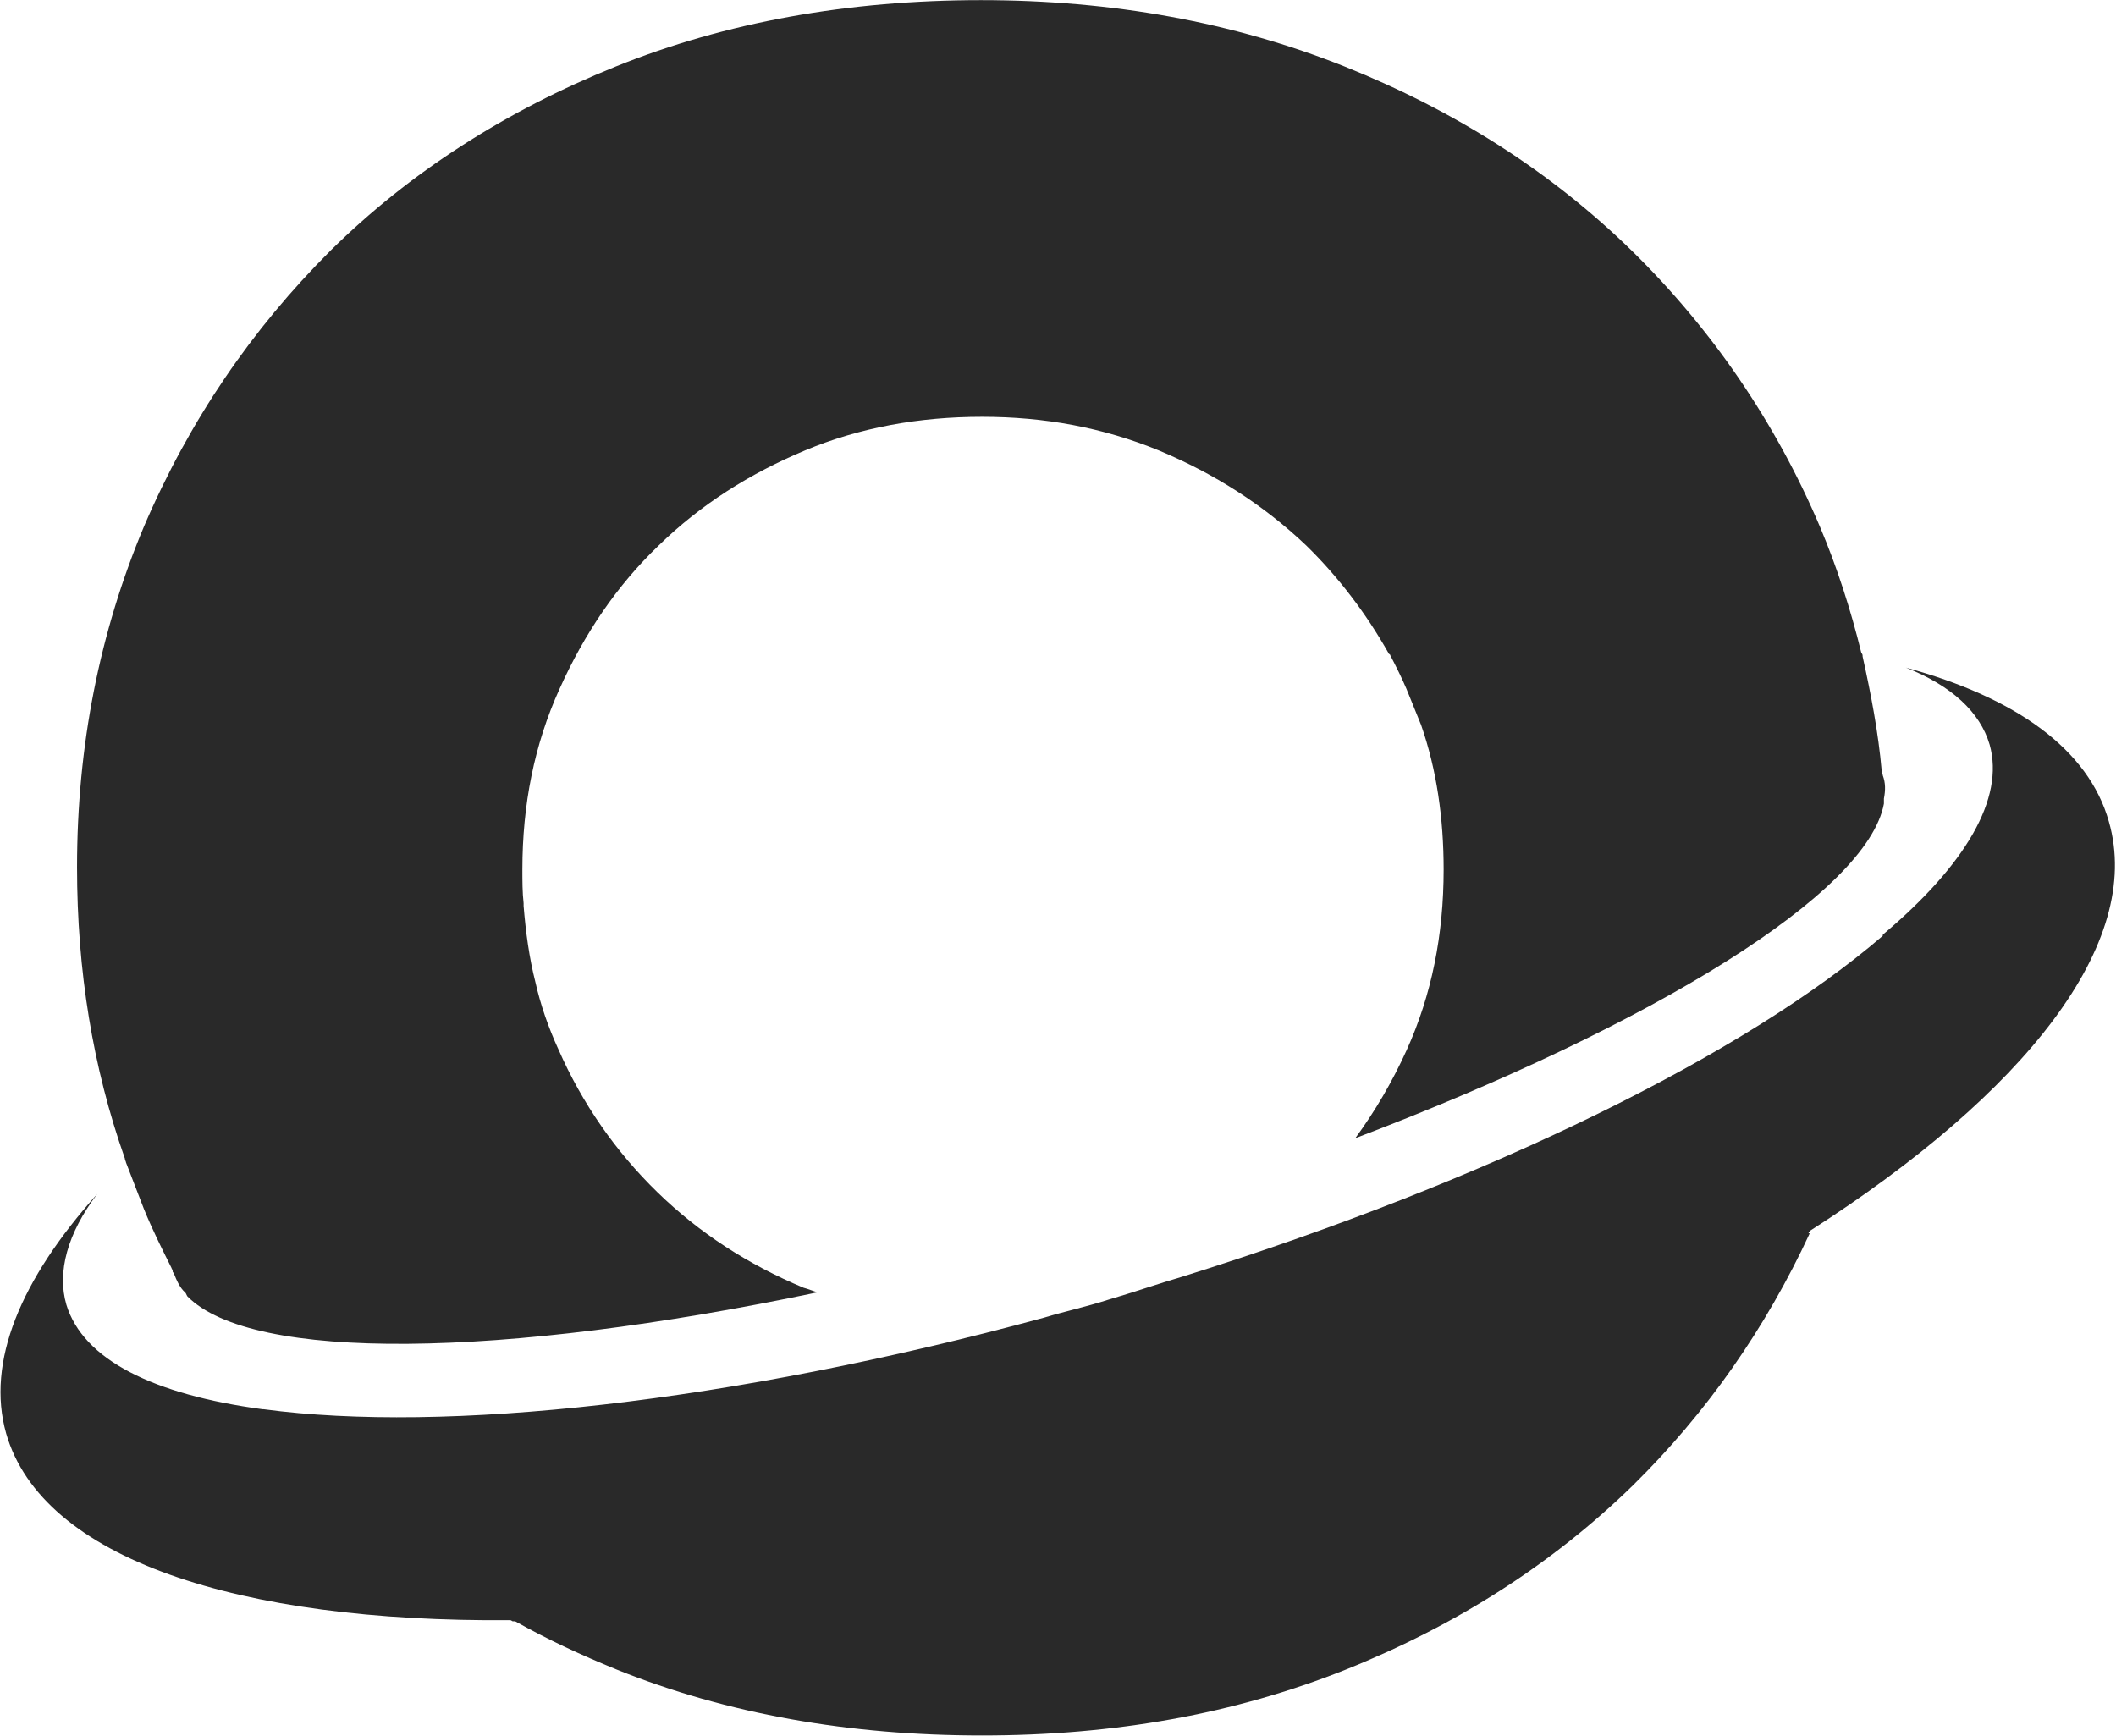
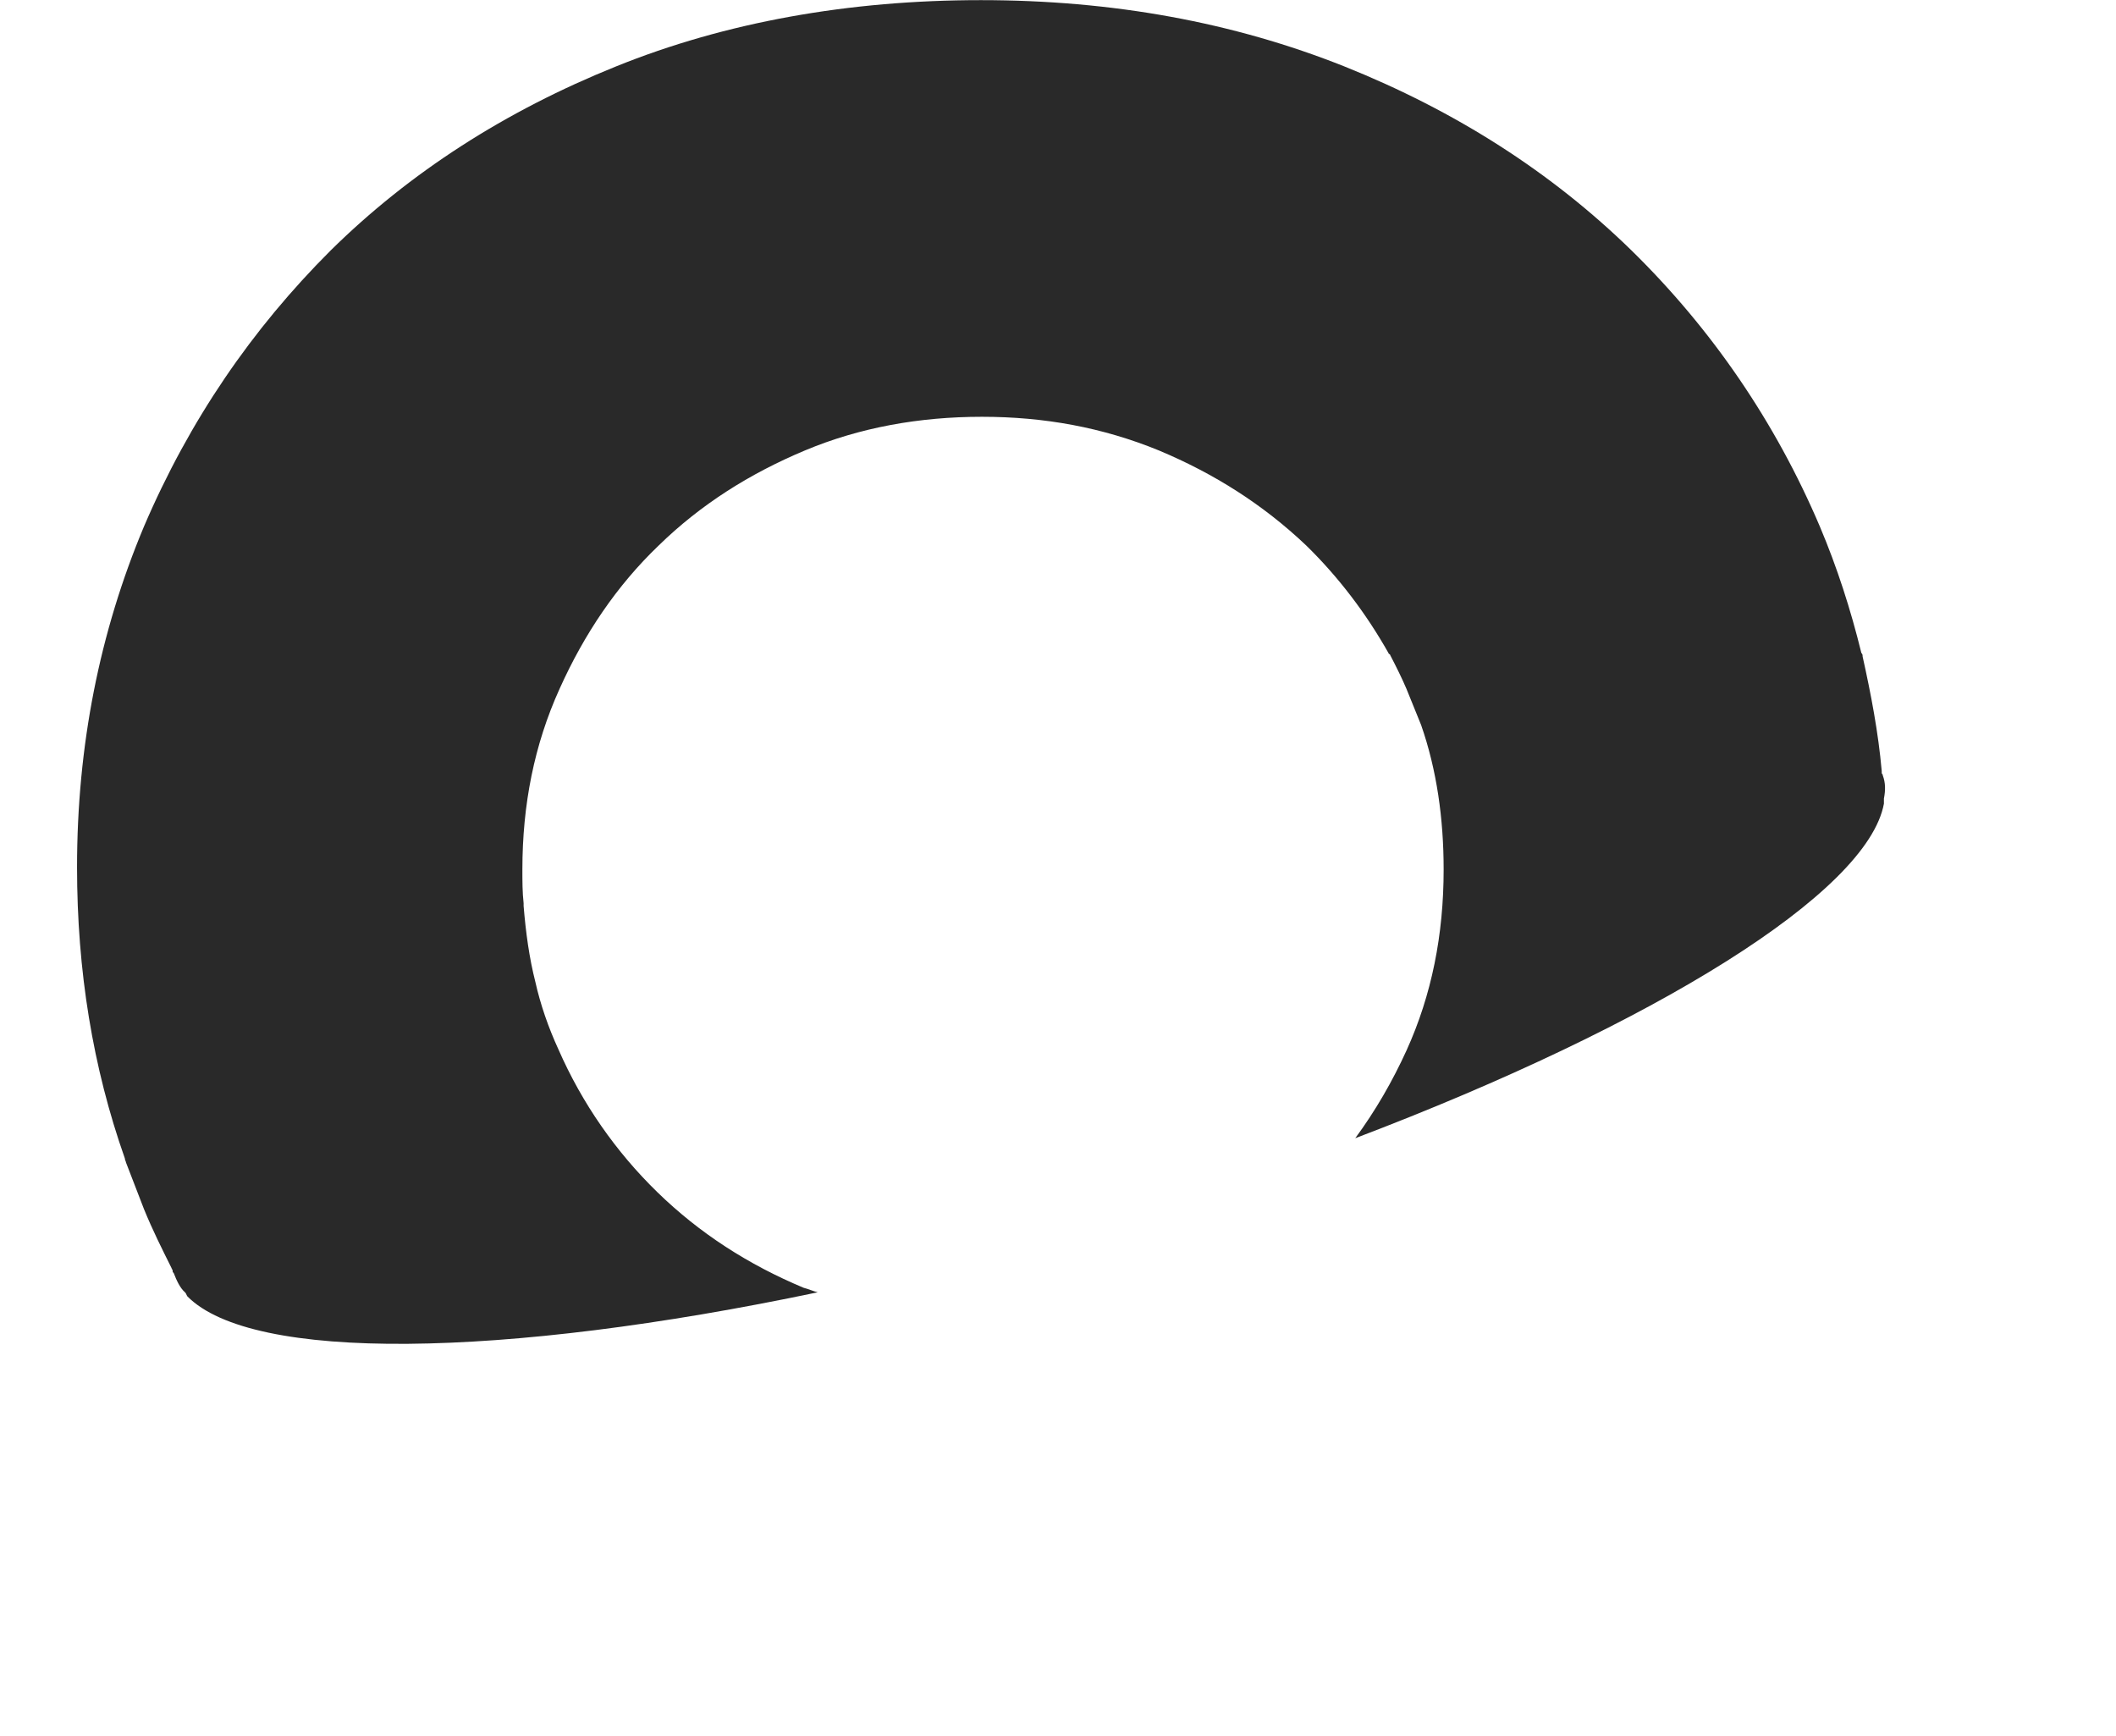
<svg xmlns="http://www.w3.org/2000/svg" version="1.2" viewBox="0 0 1549 1271" width="1549" height="1271">
  <style>.a{fill:#292929}</style>
-   <path class="a" d="m1543.8 601.5c-14.9-53.1-68.4-91-148.6-112.8 33.3 13.2 54.3 32.5 61.3 56.4 11.1 39.5-17.7 88.1-78.2 139.1v0.8c-100.5 86.5-287.4 179.1-512.6 249.5-18.1 5.3-35.8 11.5-54.3 16.9-16.5 5.3-32.1 8.6-46.9 13.1-230.6 62.6-439.3 84.8-571.4 67.1-0.4 0-0.8 0-0.8 0-79.9-10.7-131.4-36.2-143.7-76.5-7-23.9 0.8-52.3 22.6-81.1-56 62.5-81.5 123-66.7 175.3 26.4 91.8 170 138.3 368.9 136.7 1.2 0 1.2 0.8 2 0.8h1.7c23.5 13.2 48.2 24.7 74.5 35.4 80.7 32.5 170 48.2 267.2 48.2 97.1 0 184.8-15.7 266.3-48.2q122.3-49 210.4-135c53.9-53.1 97.1-114.9 129.3-184.4h-0.9c0-0.8 0.9-0.8 0.9-1.7 158-101.2 244.5-210.7 219-299.6z" />
  <path class="a" d="m1378.3 567.7q0-0.8-0.8-1.6v-1.7c-2.5-28.4-7.9-56.4-14-83.9 0-0.9 0-1.7-0.9-2.5-7.8-31.7-17.7-62.6-30.4-92.6-32.6-76.6-79.1-144.5-137.9-202.1q-87.7-85.6-210-134.6c-81.5-32.5-170-48.6-266.3-48.6-96.4 0-186.9 16.1-267.2 48.6-80.7 32.5-150.7 77.4-208.7 134.6-57.7 57.6-103.4 124.3-136.7 202.1-32.5 77.4-49 160.5-49 249.4 0 75.8 11.5 146.6 35 213.2 0 1.3 0.8 2.1 0.8 2.9q6.6 17.3 13.2 34.2c6.2 15.2 13.2 29.2 20.2 43.2 0 0.8 0.8 0.8 0.8 2.1 0 0.8 0 0.8 0.8 1.6 2.1 5.4 4.5 10.7 8.2 14 0.9 0.8 0.9 1.6 1.7 2.9 47.3 48.1 230.1 45.7 461.5-2.9-3.3-0.8-7-2.5-10.3-3.3-40.4-16.9-76.2-39.9-107.1-70-30.4-29.6-55.1-65-72.4-104.5-7.4-16.1-13.2-32.9-16.9-49.4-4.5-17.7-7-36.2-8.6-55.6v-2c-0.9-7.9-0.9-16.5-0.9-24.7 0-47.4 8.7-91.4 27.2-132.2 18.1-40.3 42-75.7 72.5-104.9 30.8-30.1 66.7-52.7 107-69.6 40.3-16.9 84-24.7 129.7-24.7 45.7 0 88.5 7.8 129.7 24.7 40.3 16.9 76.1 39.5 107.8 69.6 23.5 23 43.6 49.4 60.1 78.6 0 0.8 1.3 0.8 1.3 1.6 4.1 7.9 8.6 16.9 11.9 24.7q5.3 13.2 10.7 26.4c11.5 32.9 16.5 68.7 16.5 105.8 0 47.7-8.7 91.8-27.2 132.5-10.3 22.6-22.7 44.1-37.5 64.2 219.9-83.5 375.1-179.9 387-244.9v-3.7c1.2-6.2 1.2-11.5-0.8-16.9z" />
</svg>